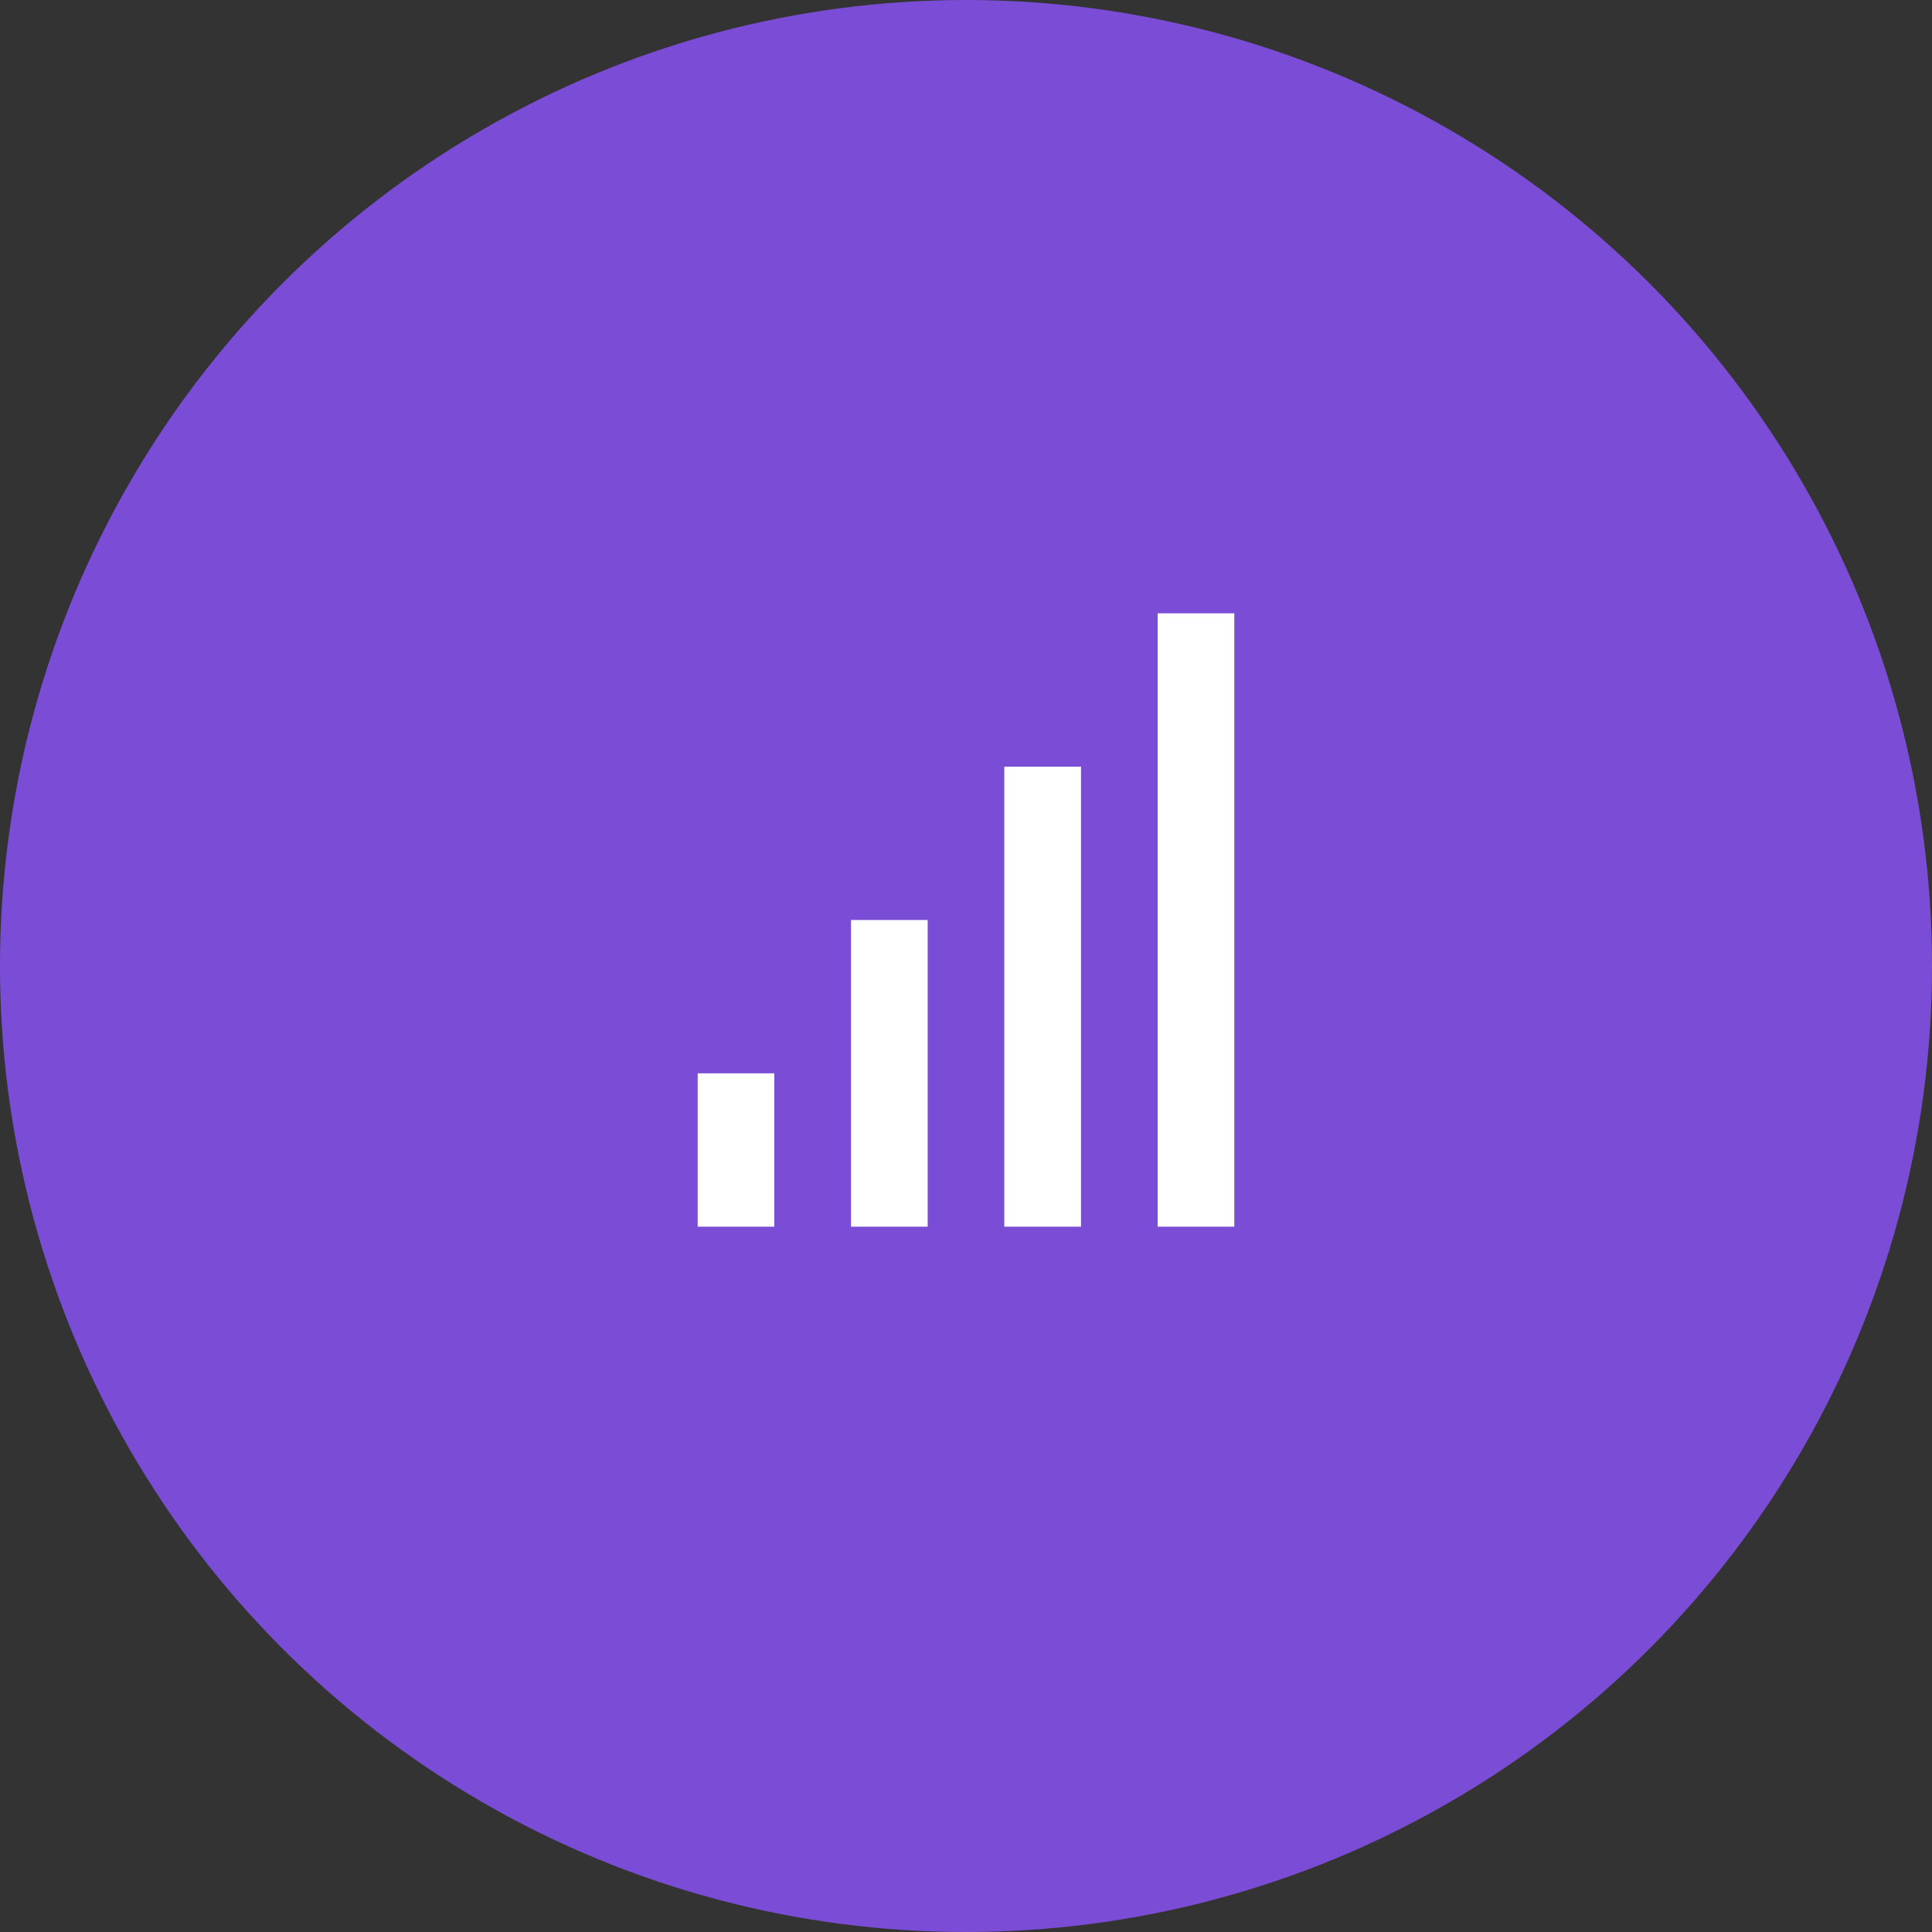
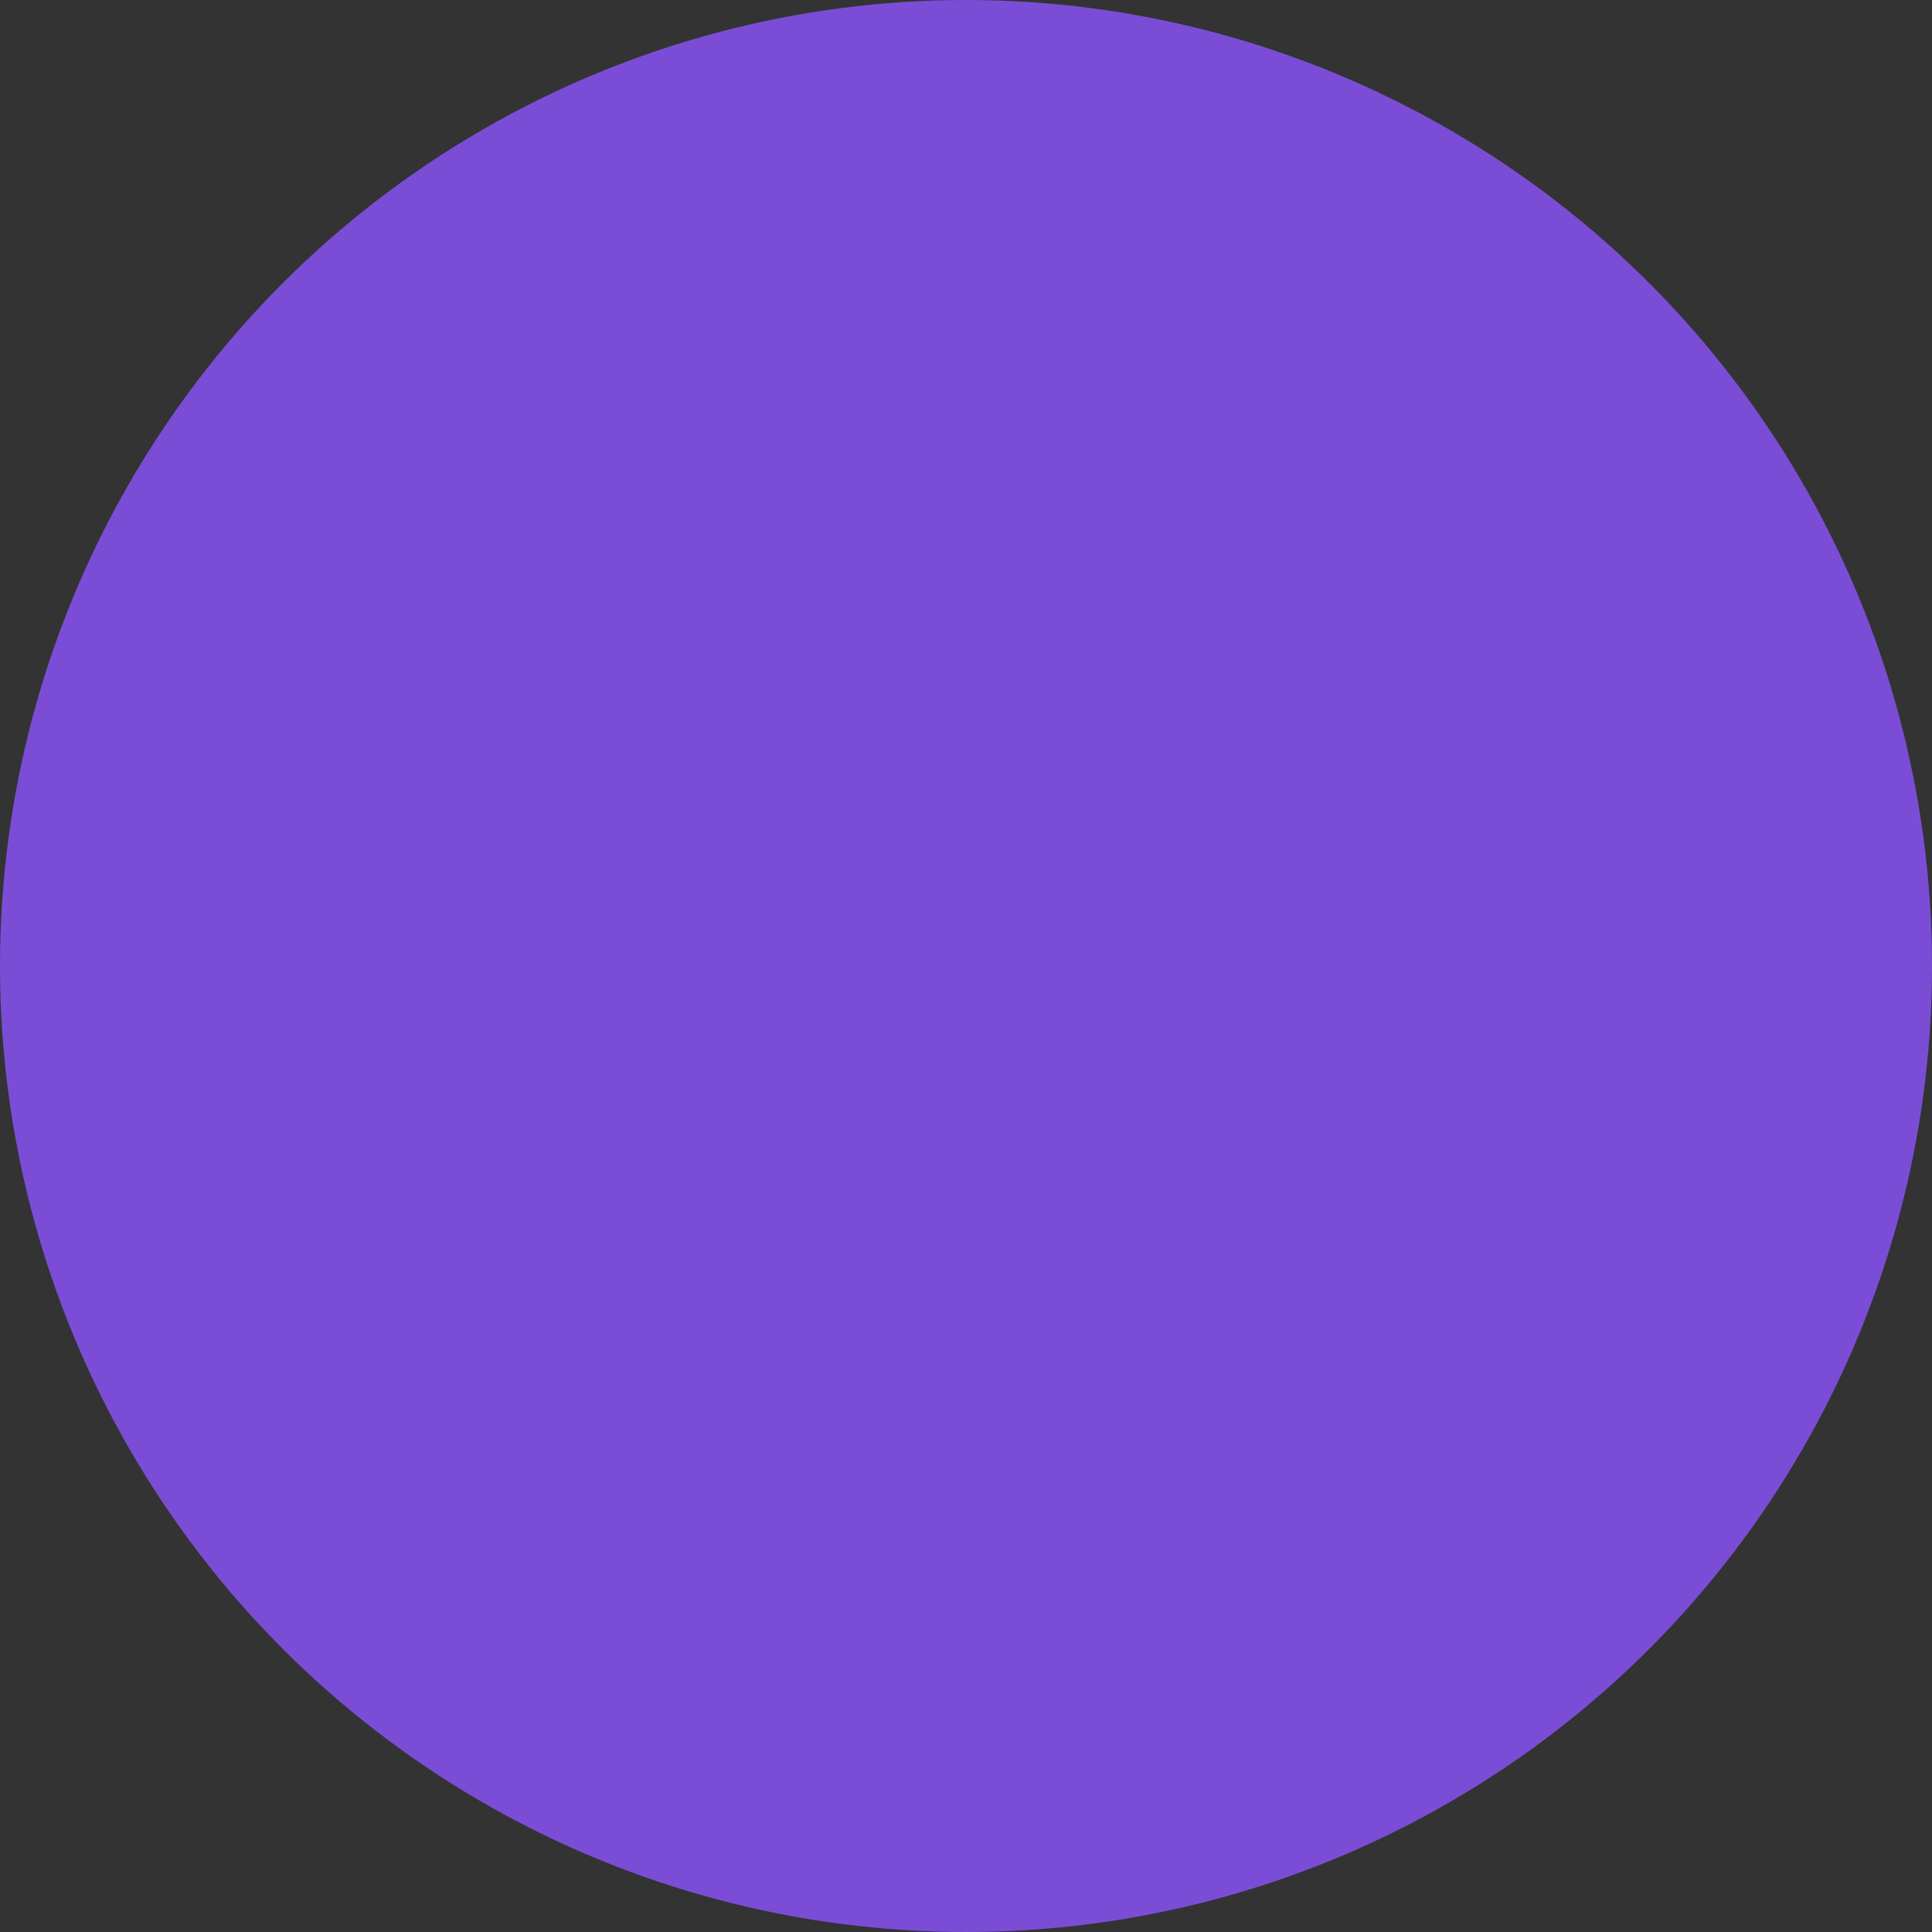
<svg xmlns="http://www.w3.org/2000/svg" width="42" height="42" fill="none">
  <rect width="100%" height="100%" fill="#333333" stroke="none" />
  <circle cx="21" cy="21" r="21" fill="#7B4DD6" />
-   <path fill="#fff" d="M25.167 26.667h1.666V13.333h-1.666v13.334zm-1.667-10v10h-1.667v-10H23.5zm-5 10h1.667V20H18.5v6.667zm-1.667 0v-3.334h-1.666v3.334h1.666z" />
</svg>